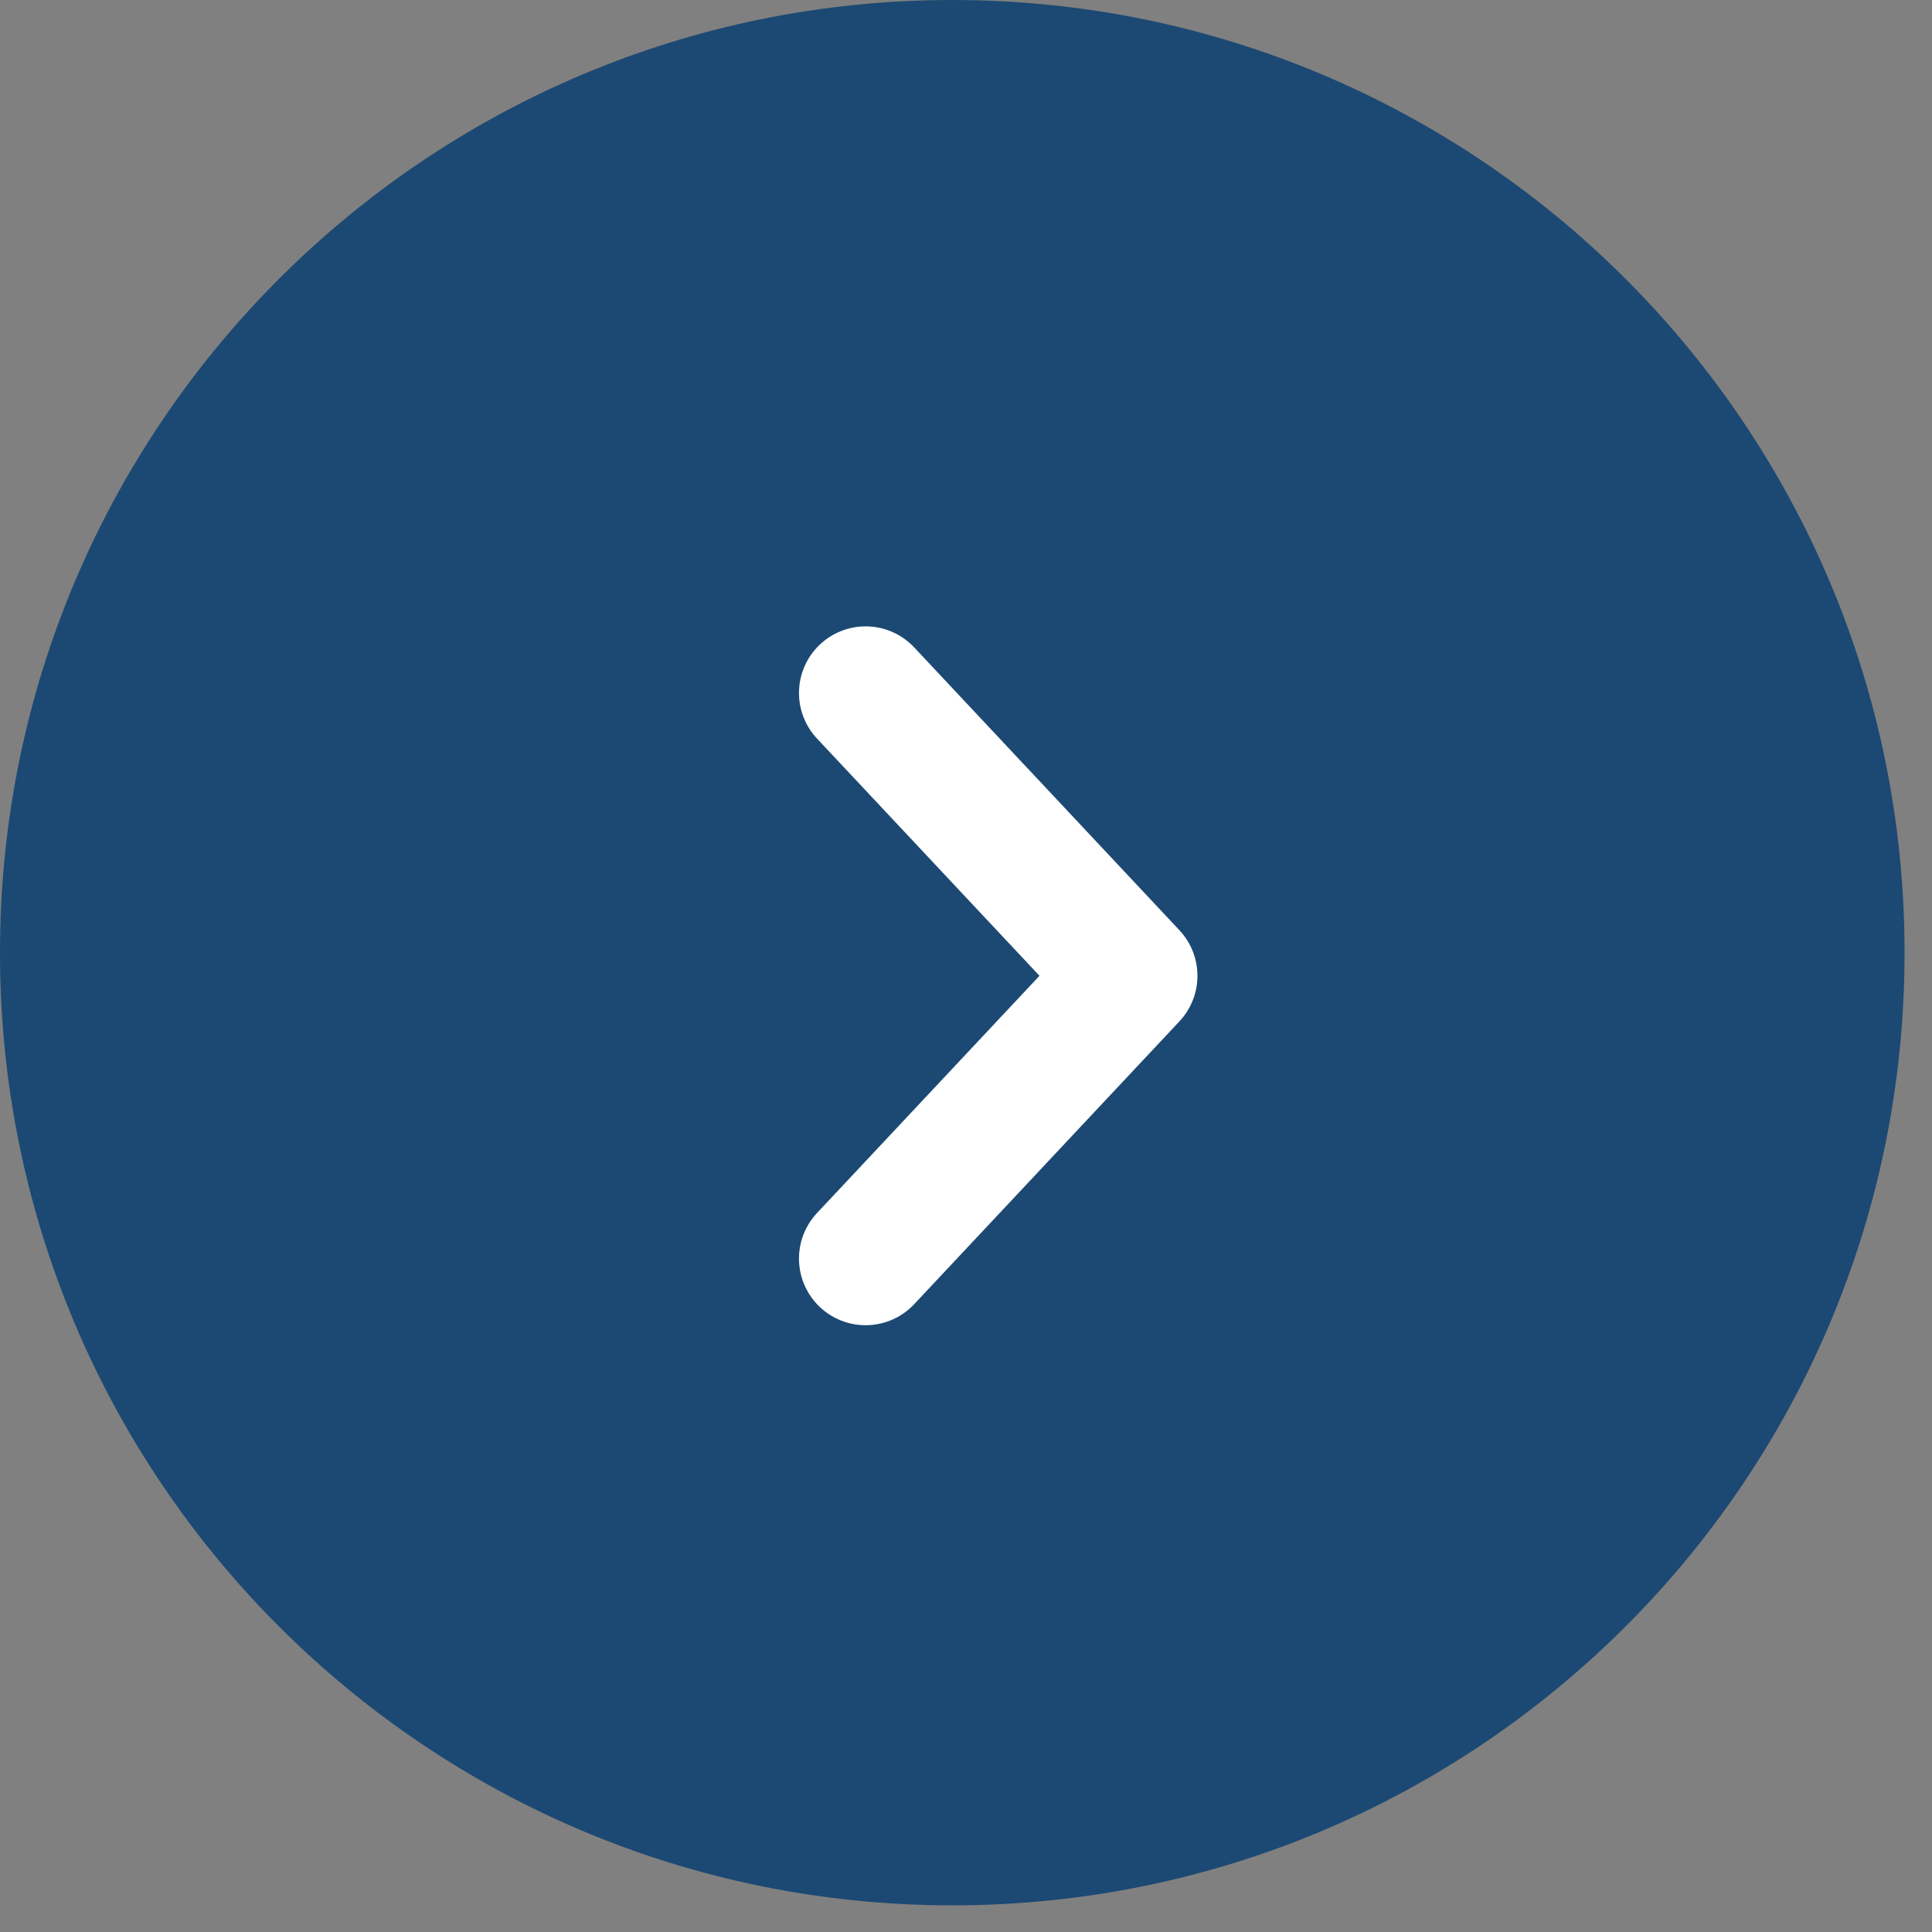
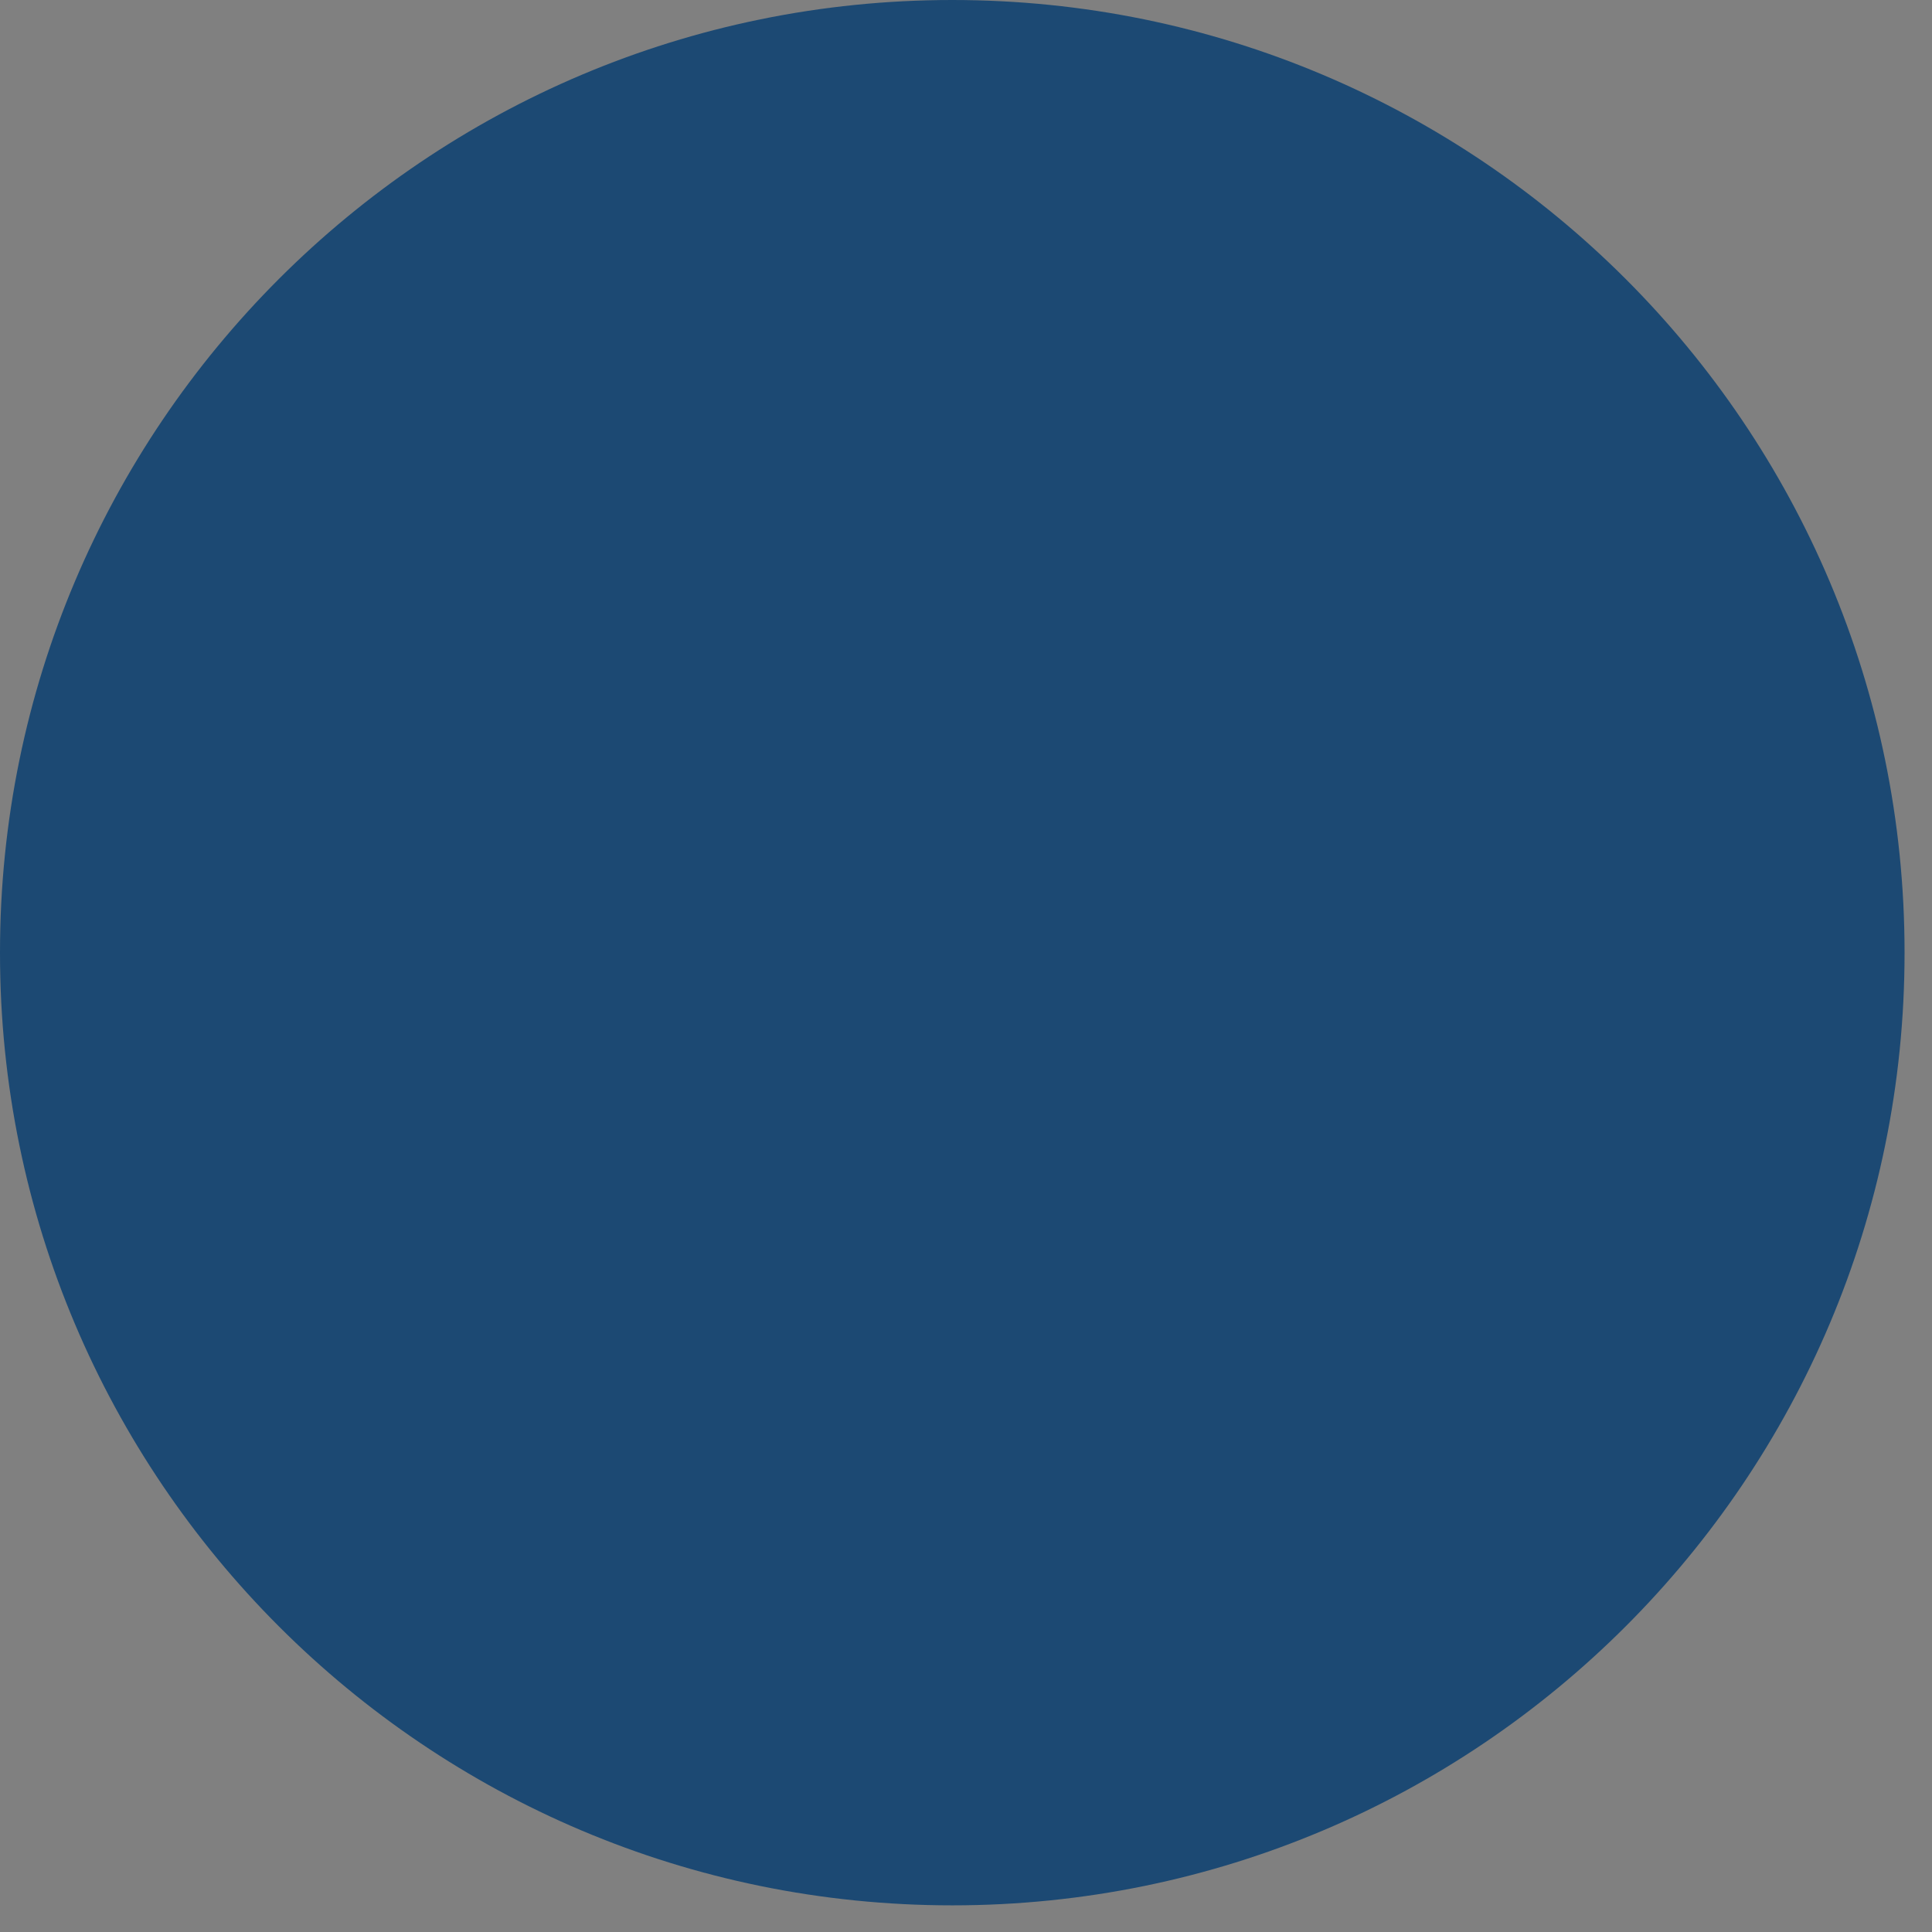
<svg xmlns="http://www.w3.org/2000/svg" width="29px" height="29px" viewBox="0 0 29 29" version="1.1">
  <rect x="0" y="0" width="29" height="29" fill="#808080" stroke="none" />
  <title>Group</title>
  <g id="Symbol" stroke="none" stroke-width="1" fill="none" fill-rule="evenodd">
    <g id="arrow-button" transform="translate(-128, -13)">
      <g id="Group" transform="translate(128, 13)">
        <path d="M14.294,0 C22.188,-1.4501483e-15 28.588,6.4 28.588,14.294 L28.588,14.306 C28.588,22.2 22.188,28.6 14.294,28.6 C6.4,28.6 -8.09591308e-16,22.2 0,14.306 L0,14.294 C-9.66765531e-16,6.4 6.4,1.4501483e-15 14.294,0 Z" id="Rectangle-2" fill="#1C4973" />
-         <polyline id="Path" stroke="#FFFFFF" stroke-width="2" stroke-linecap="round" stroke-linejoin="round" transform="translate(14.984, 14.647) rotate(-90) translate(-14.984, -14.647) " points="10.739 12.656 14.984 16.637 19.229 12.656" />
      </g>
    </g>
  </g>
</svg>